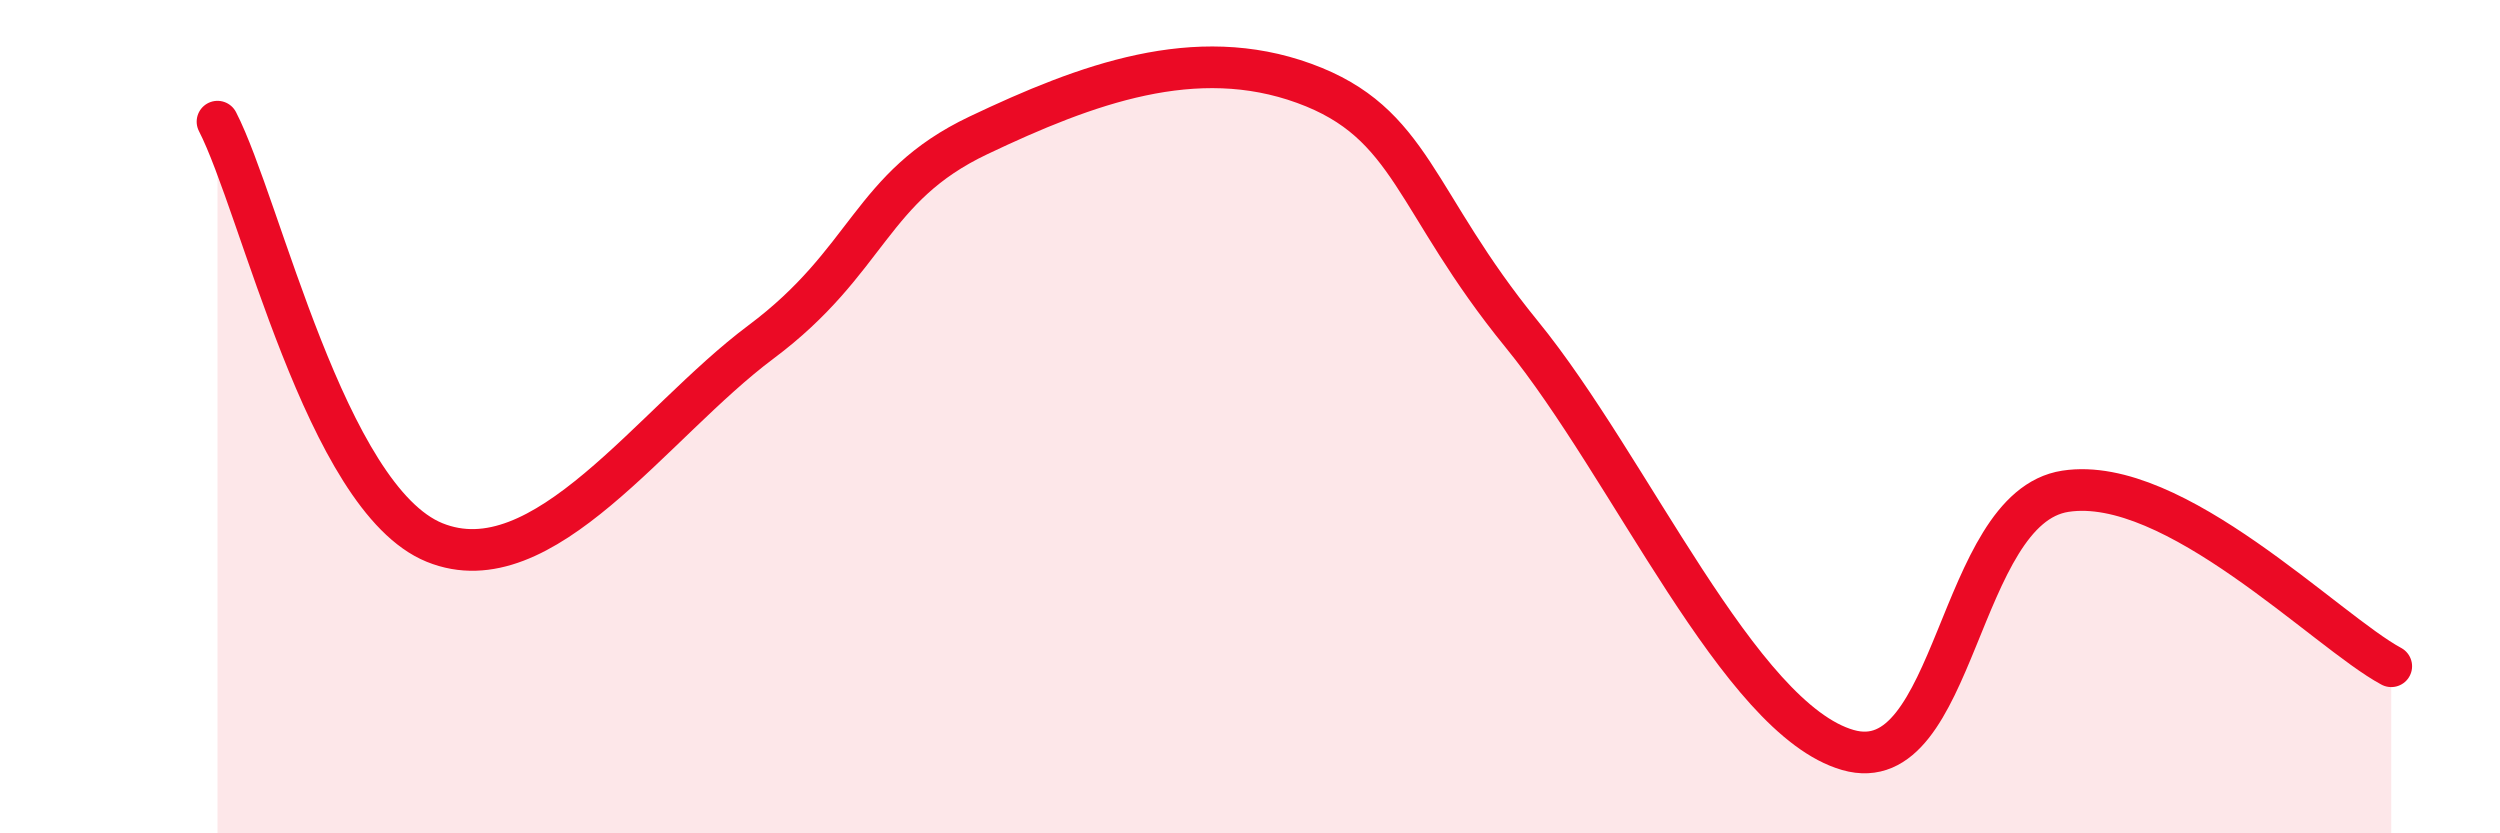
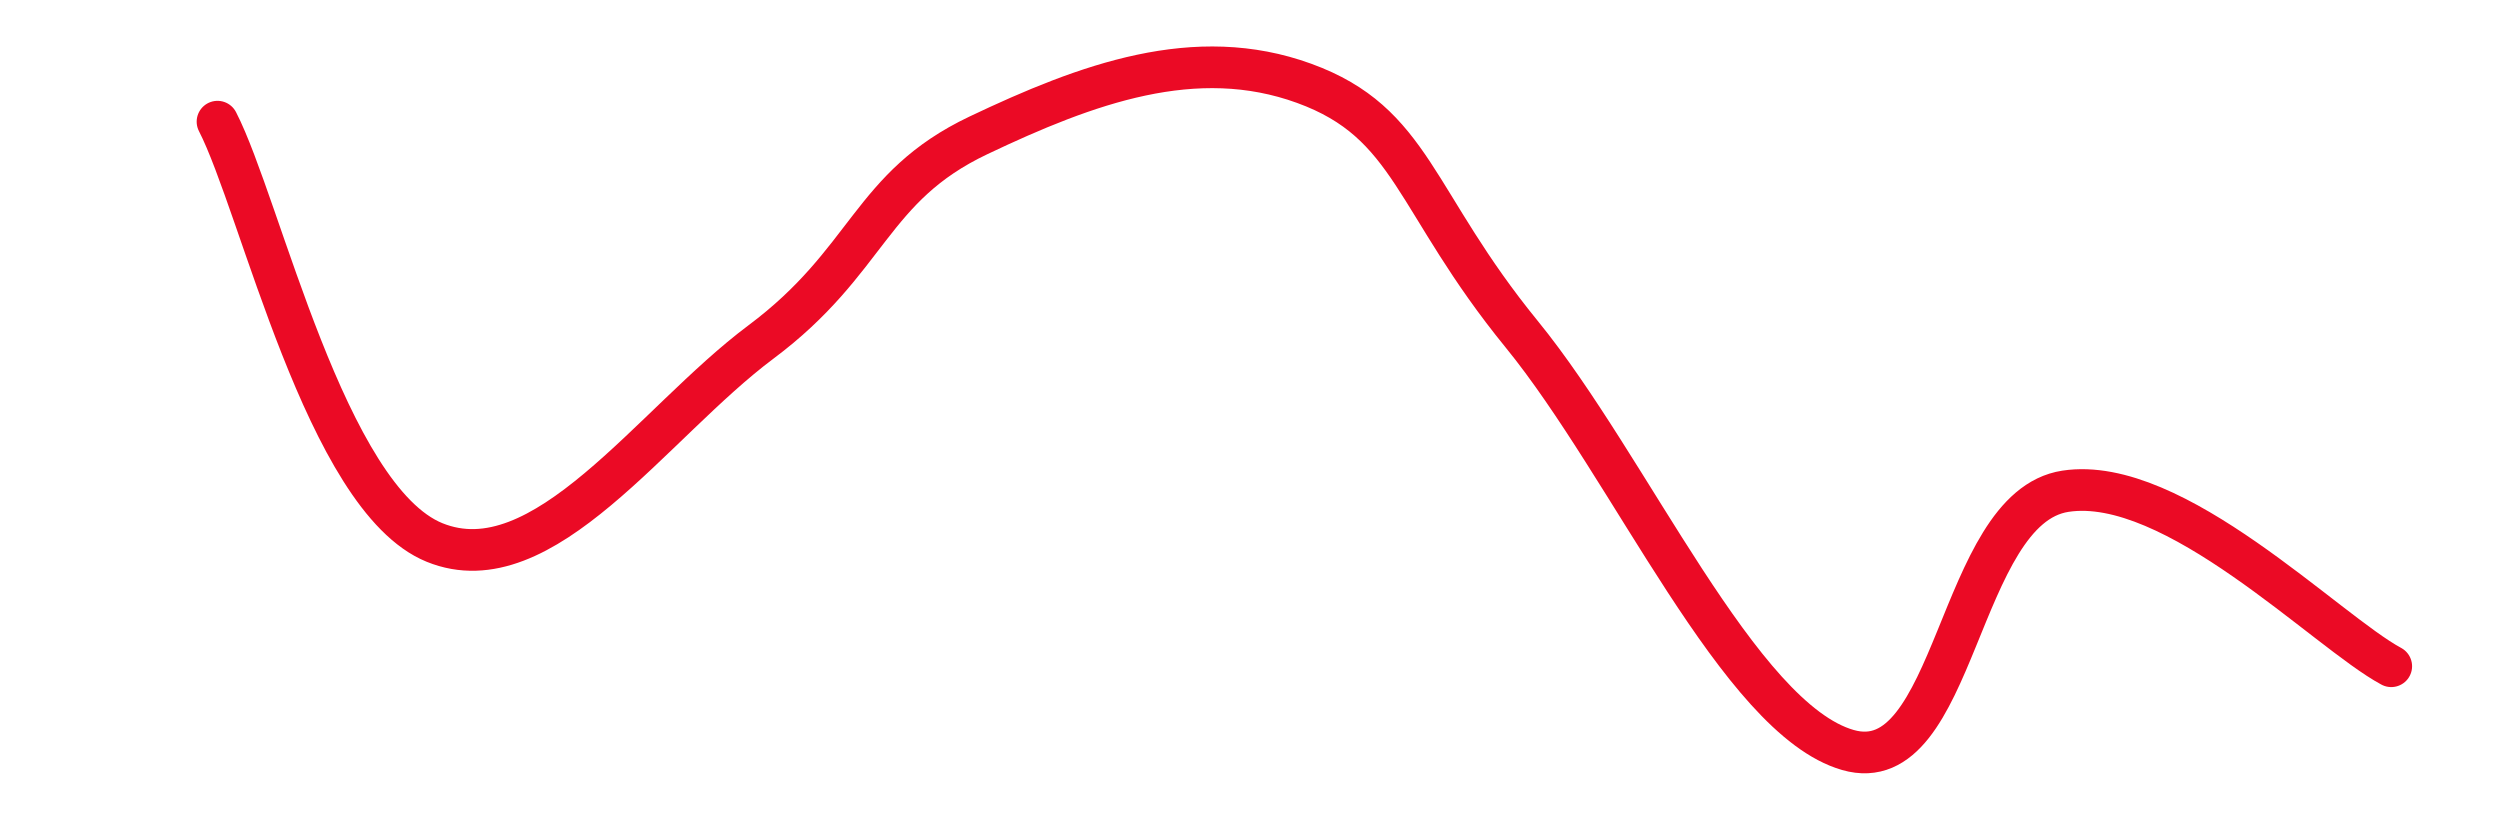
<svg xmlns="http://www.w3.org/2000/svg" width="60" height="20" viewBox="0 0 60 20">
-   <path d="M 5.22,2.92 C 6.26,4.94 7.82,11.96 10.43,13.02 C 13.04,14.08 15.65,10.16 18.26,8.21 C 20.87,6.26 20.87,4.49 23.48,3.25 C 26.09,2.01 28.69,1.05 31.3,2 C 33.91,2.95 33.91,4.82 36.52,8.02 C 39.13,11.22 41.74,17.25 44.35,18 C 46.96,18.75 46.96,12.19 49.57,11.79 C 52.18,11.39 55.83,15.15 57.39,15.99L57.39 20L5.22 20Z" fill="#EB0A25" opacity="0.1" stroke-linecap="round" stroke-linejoin="round" />
  <path d="M 5.22,2.92 C 6.26,4.94 7.82,11.96 10.43,13.02 C 13.04,14.08 15.65,10.16 18.26,8.21 C 20.87,6.26 20.87,4.49 23.48,3.25 C 26.09,2.01 28.69,1.05 31.3,2 C 33.91,2.95 33.91,4.82 36.52,8.02 C 39.13,11.22 41.74,17.25 44.35,18 C 46.96,18.75 46.96,12.19 49.57,11.79 C 52.18,11.39 55.83,15.15 57.39,15.99" stroke="#EB0A25" stroke-width="1" fill="none" stroke-linecap="round" stroke-linejoin="round" />
</svg>